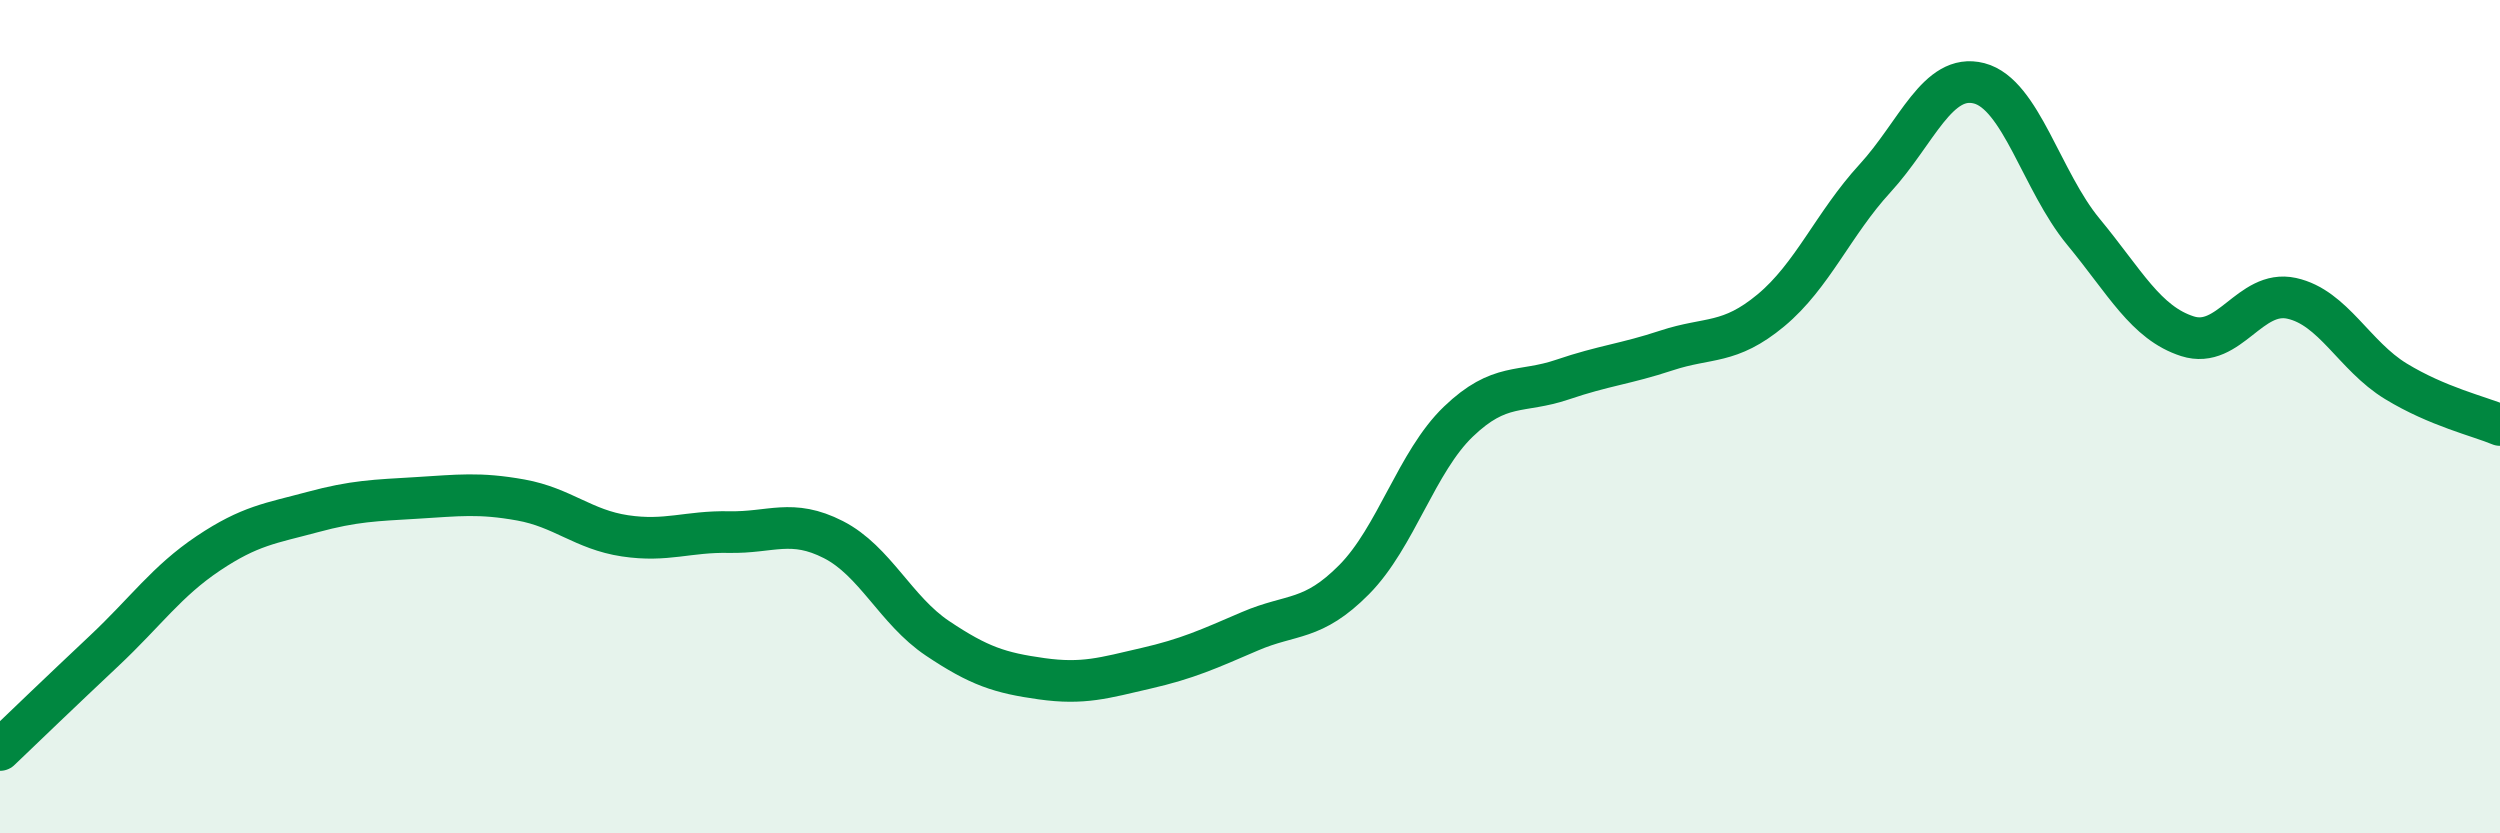
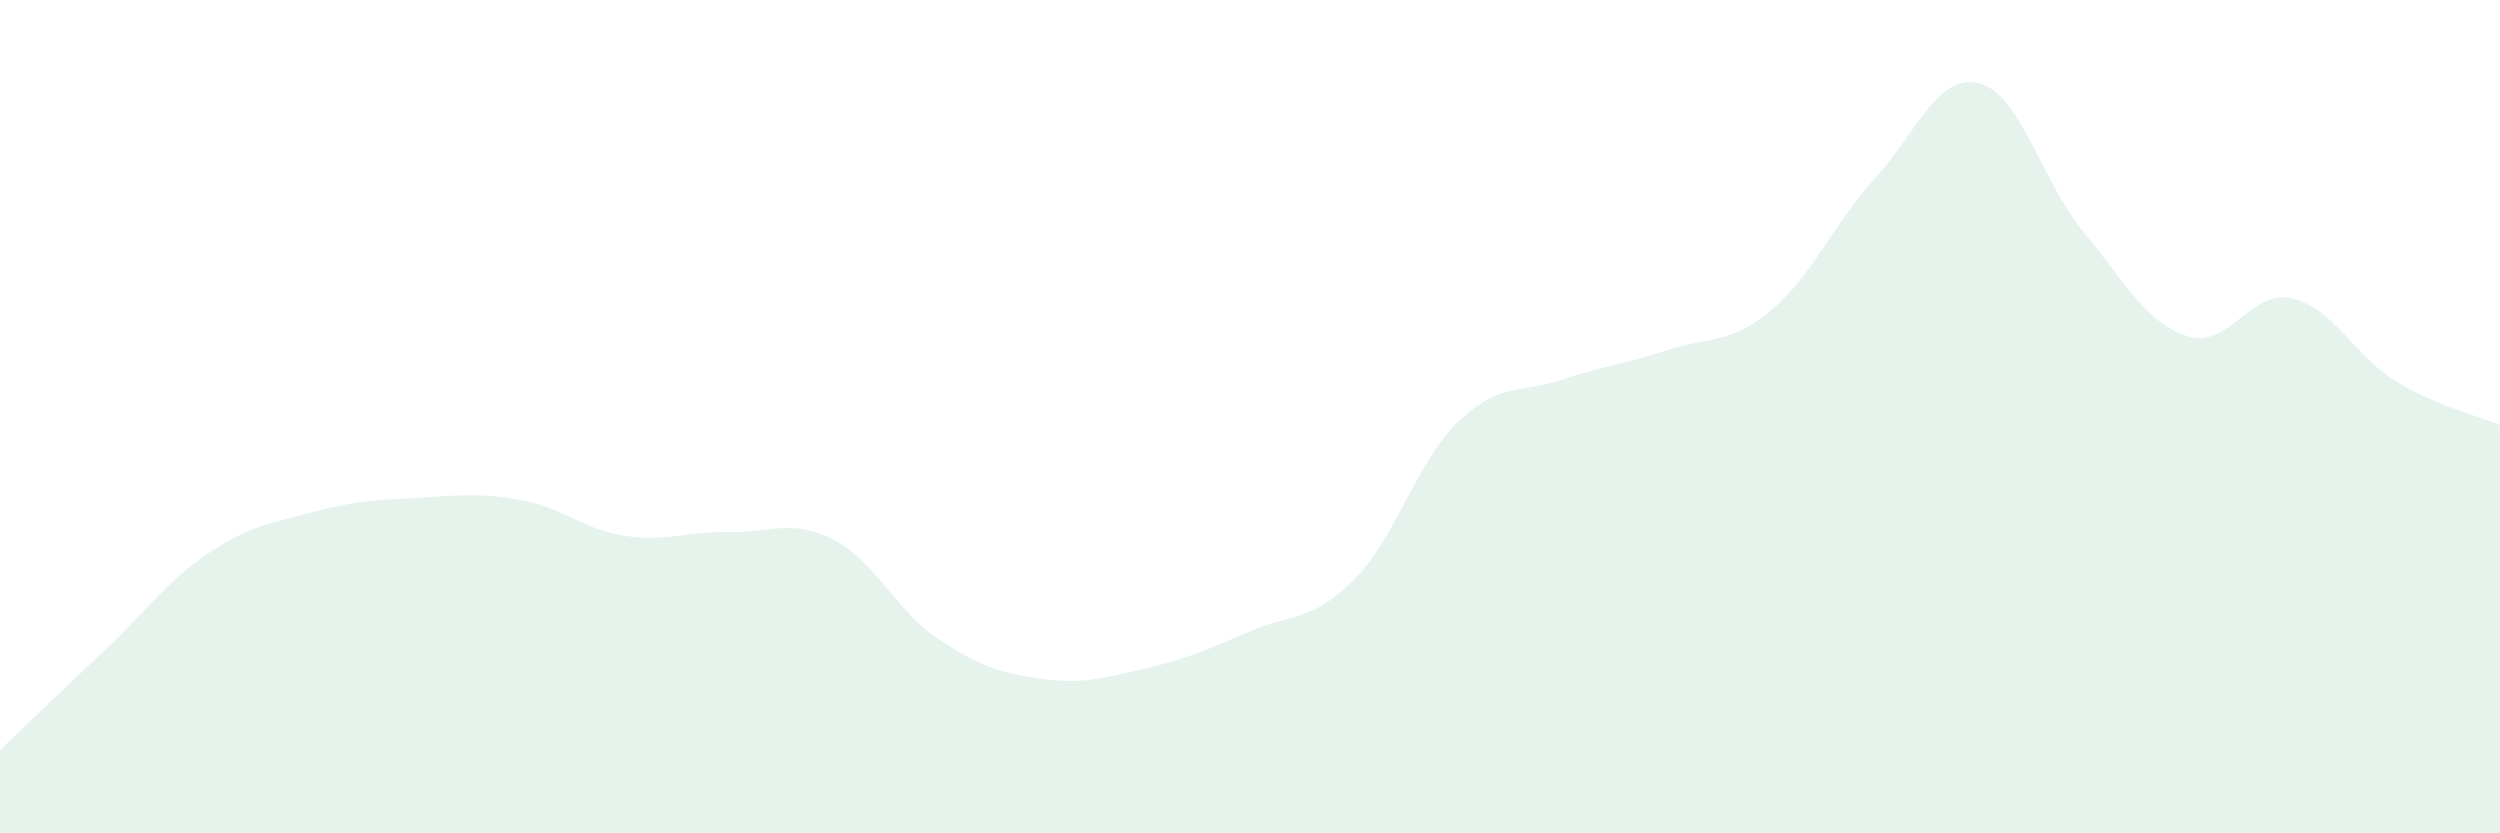
<svg xmlns="http://www.w3.org/2000/svg" width="60" height="20" viewBox="0 0 60 20">
  <path d="M 0,18 C 0.5,17.52 1.5,16.56 2.5,15.62 C 3.5,14.68 4,13.95 5,13.28 C 6,12.61 6.5,12.56 7.5,12.29 C 8.5,12.02 9,12.01 10,11.95 C 11,11.89 11.5,11.82 12.5,12 C 13.5,12.18 14,12.71 15,12.86 C 16,13.01 16.5,12.75 17.5,12.77 C 18.5,12.79 19,12.44 20,12.95 C 21,13.46 21.5,14.65 22.5,15.32 C 23.5,15.99 24,16.15 25,16.29 C 26,16.43 26.5,16.27 27.5,16.04 C 28.5,15.81 29,15.58 30,15.15 C 31,14.72 31.5,14.92 32.5,13.91 C 33.5,12.9 34,11.08 35,10.12 C 36,9.16 36.5,9.45 37.5,9.11 C 38.5,8.77 39,8.74 40,8.41 C 41,8.08 41.5,8.28 42.5,7.45 C 43.5,6.62 44,5.37 45,4.28 C 46,3.19 46.5,1.74 47.5,2 C 48.5,2.26 49,4.35 50,5.56 C 51,6.77 51.5,7.75 52.5,8.07 C 53.5,8.39 54,6.94 55,7.16 C 56,7.38 56.5,8.54 57.5,9.15 C 58.5,9.76 59.5,9.99 60,10.2L60 20L0 20Z" fill="#008740" opacity="0.1" stroke-linecap="round" stroke-linejoin="round" />
-   <path d="M 0,18 C 0.5,17.52 1.5,16.56 2.5,15.62 C 3.5,14.68 4,13.95 5,13.28 C 6,12.61 6.5,12.56 7.5,12.29 C 8.5,12.02 9,12.01 10,11.95 C 11,11.89 11.5,11.82 12.5,12 C 13.5,12.18 14,12.71 15,12.86 C 16,13.01 16.5,12.75 17.5,12.77 C 18.5,12.79 19,12.44 20,12.95 C 21,13.46 21.5,14.65 22.5,15.32 C 23.5,15.99 24,16.15 25,16.29 C 26,16.43 26.5,16.27 27.5,16.04 C 28.5,15.81 29,15.58 30,15.15 C 31,14.72 31.5,14.92 32.5,13.91 C 33.5,12.9 34,11.08 35,10.12 C 36,9.16 36.5,9.45 37.5,9.11 C 38.5,8.77 39,8.74 40,8.41 C 41,8.08 41.5,8.28 42.5,7.45 C 43.5,6.62 44,5.37 45,4.28 C 46,3.19 46.5,1.74 47.5,2 C 48.5,2.26 49,4.35 50,5.56 C 51,6.77 51.5,7.75 52.5,8.07 C 53.5,8.39 54,6.94 55,7.16 C 56,7.38 56.5,8.54 57.5,9.15 C 58.5,9.76 59.5,9.99 60,10.2" stroke="#008740" stroke-width="1" fill="none" stroke-linecap="round" stroke-linejoin="round" />
</svg>